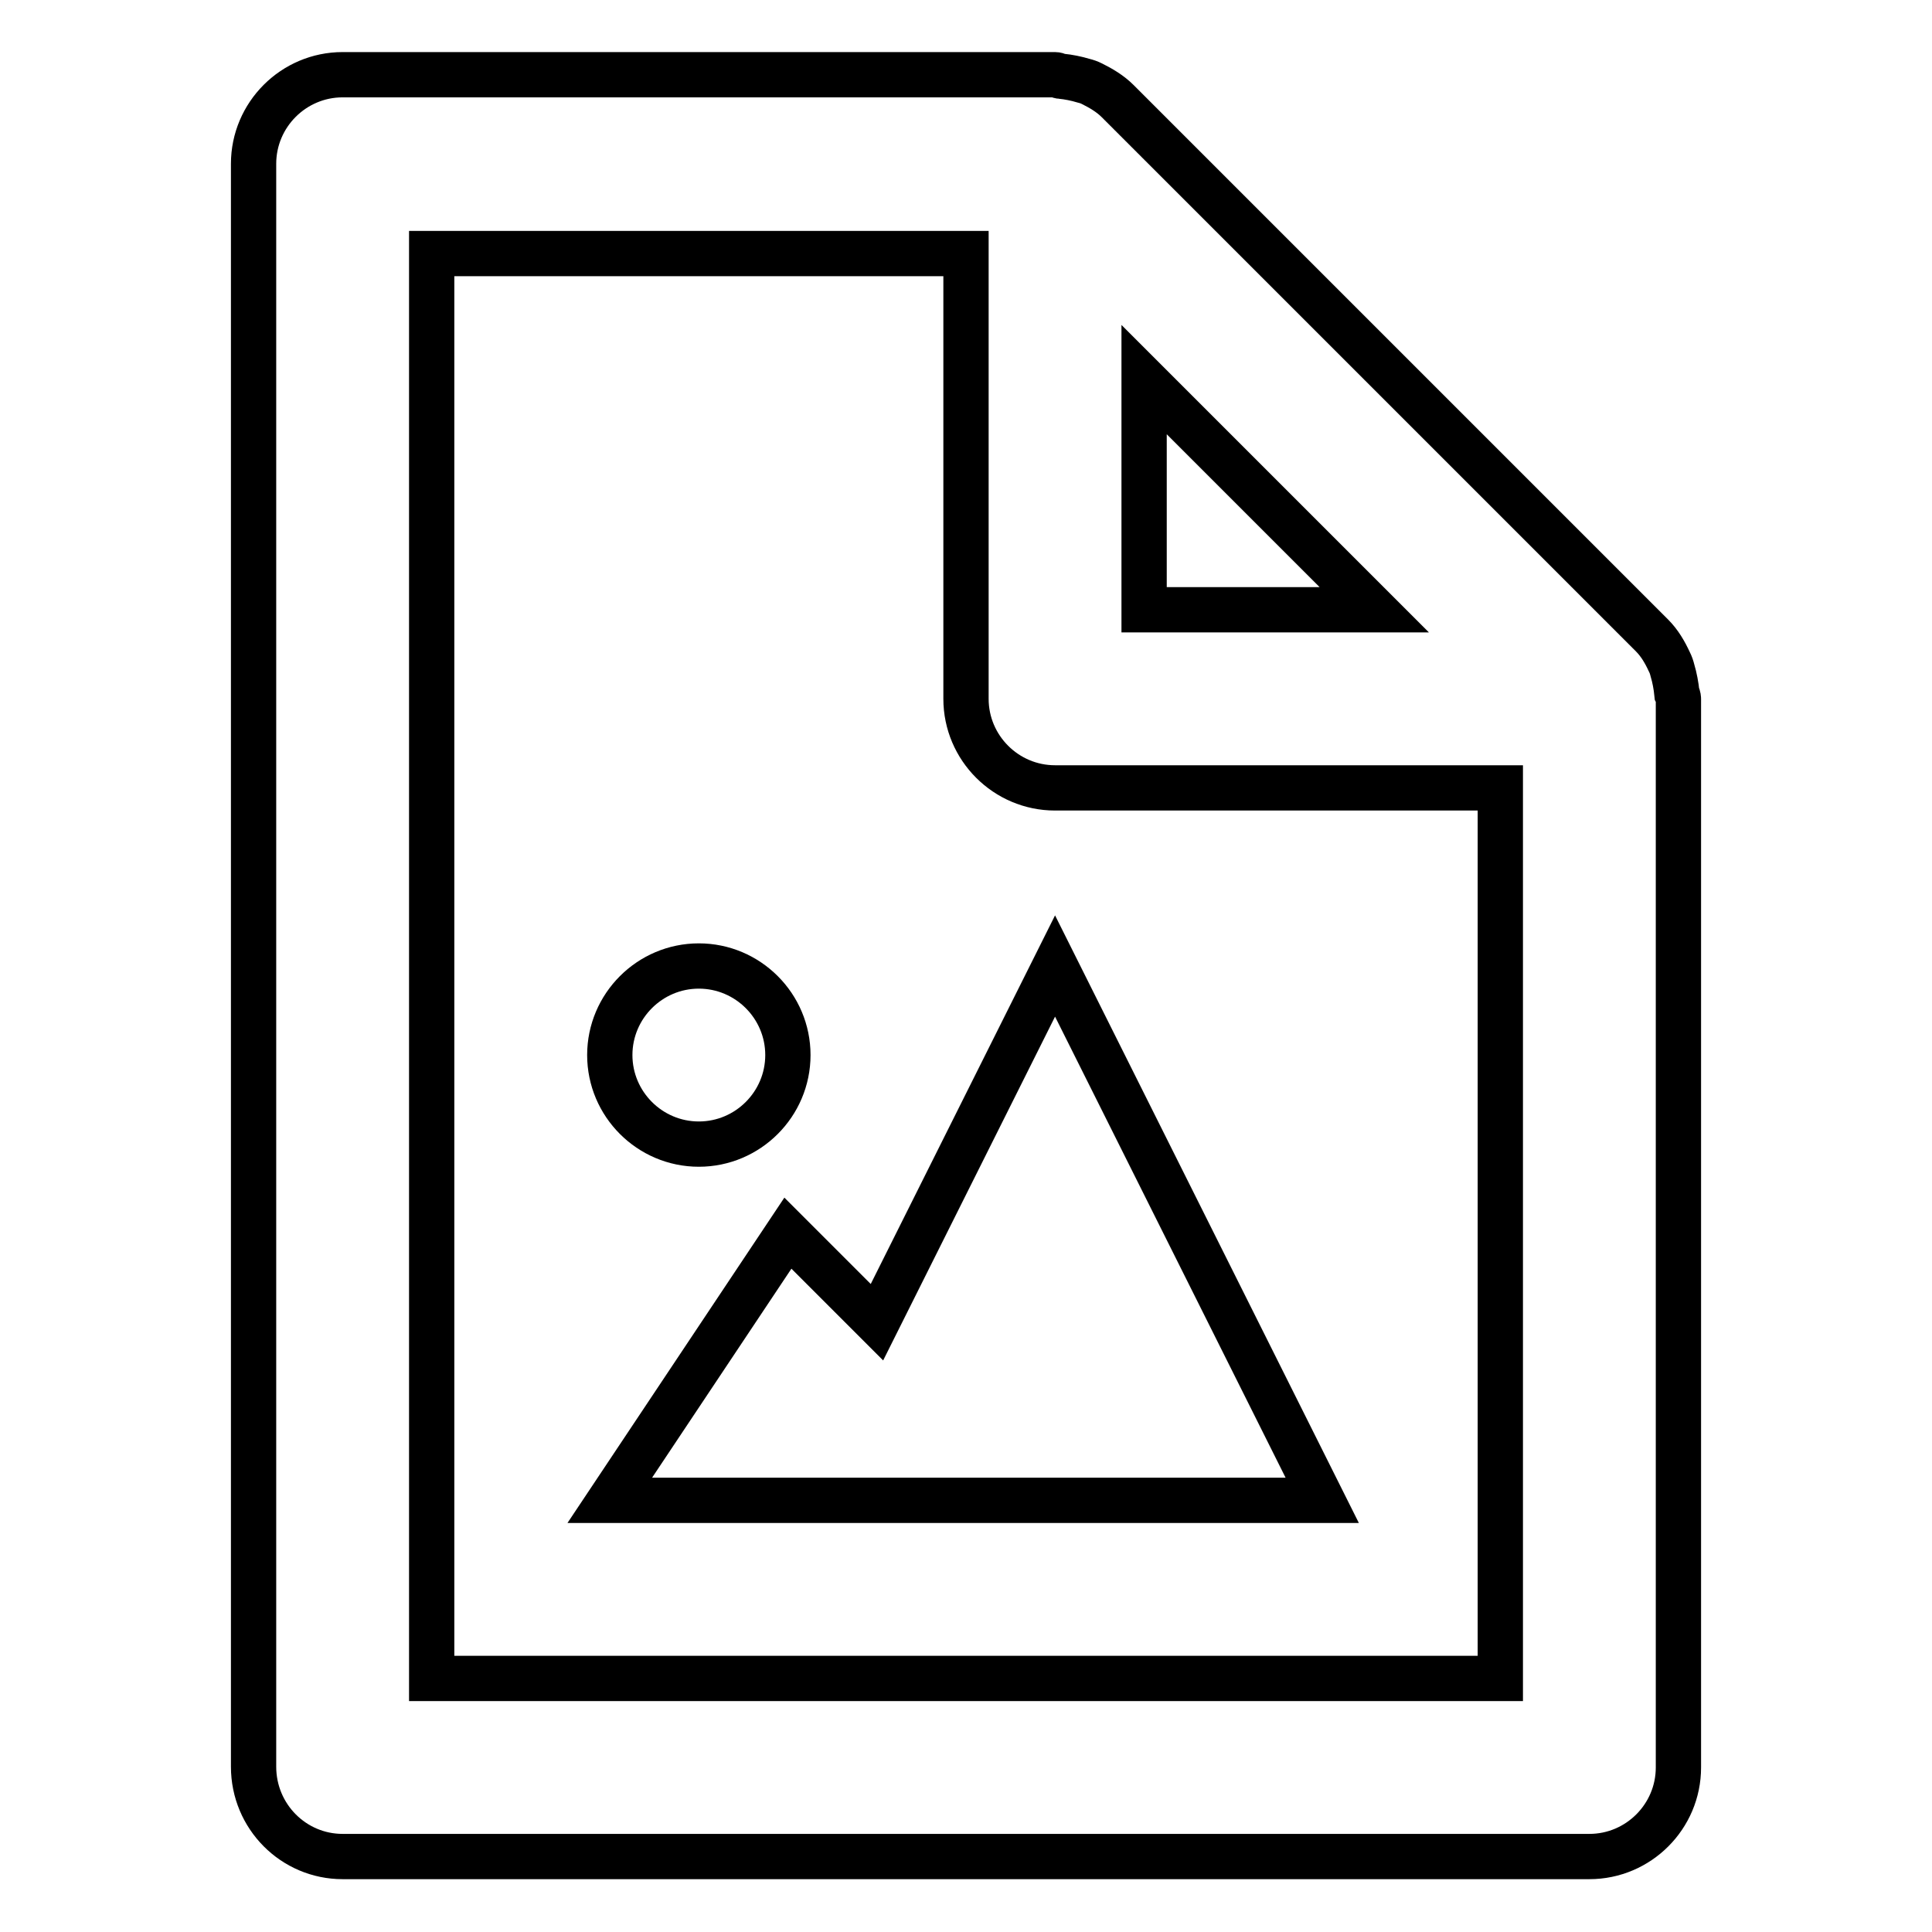
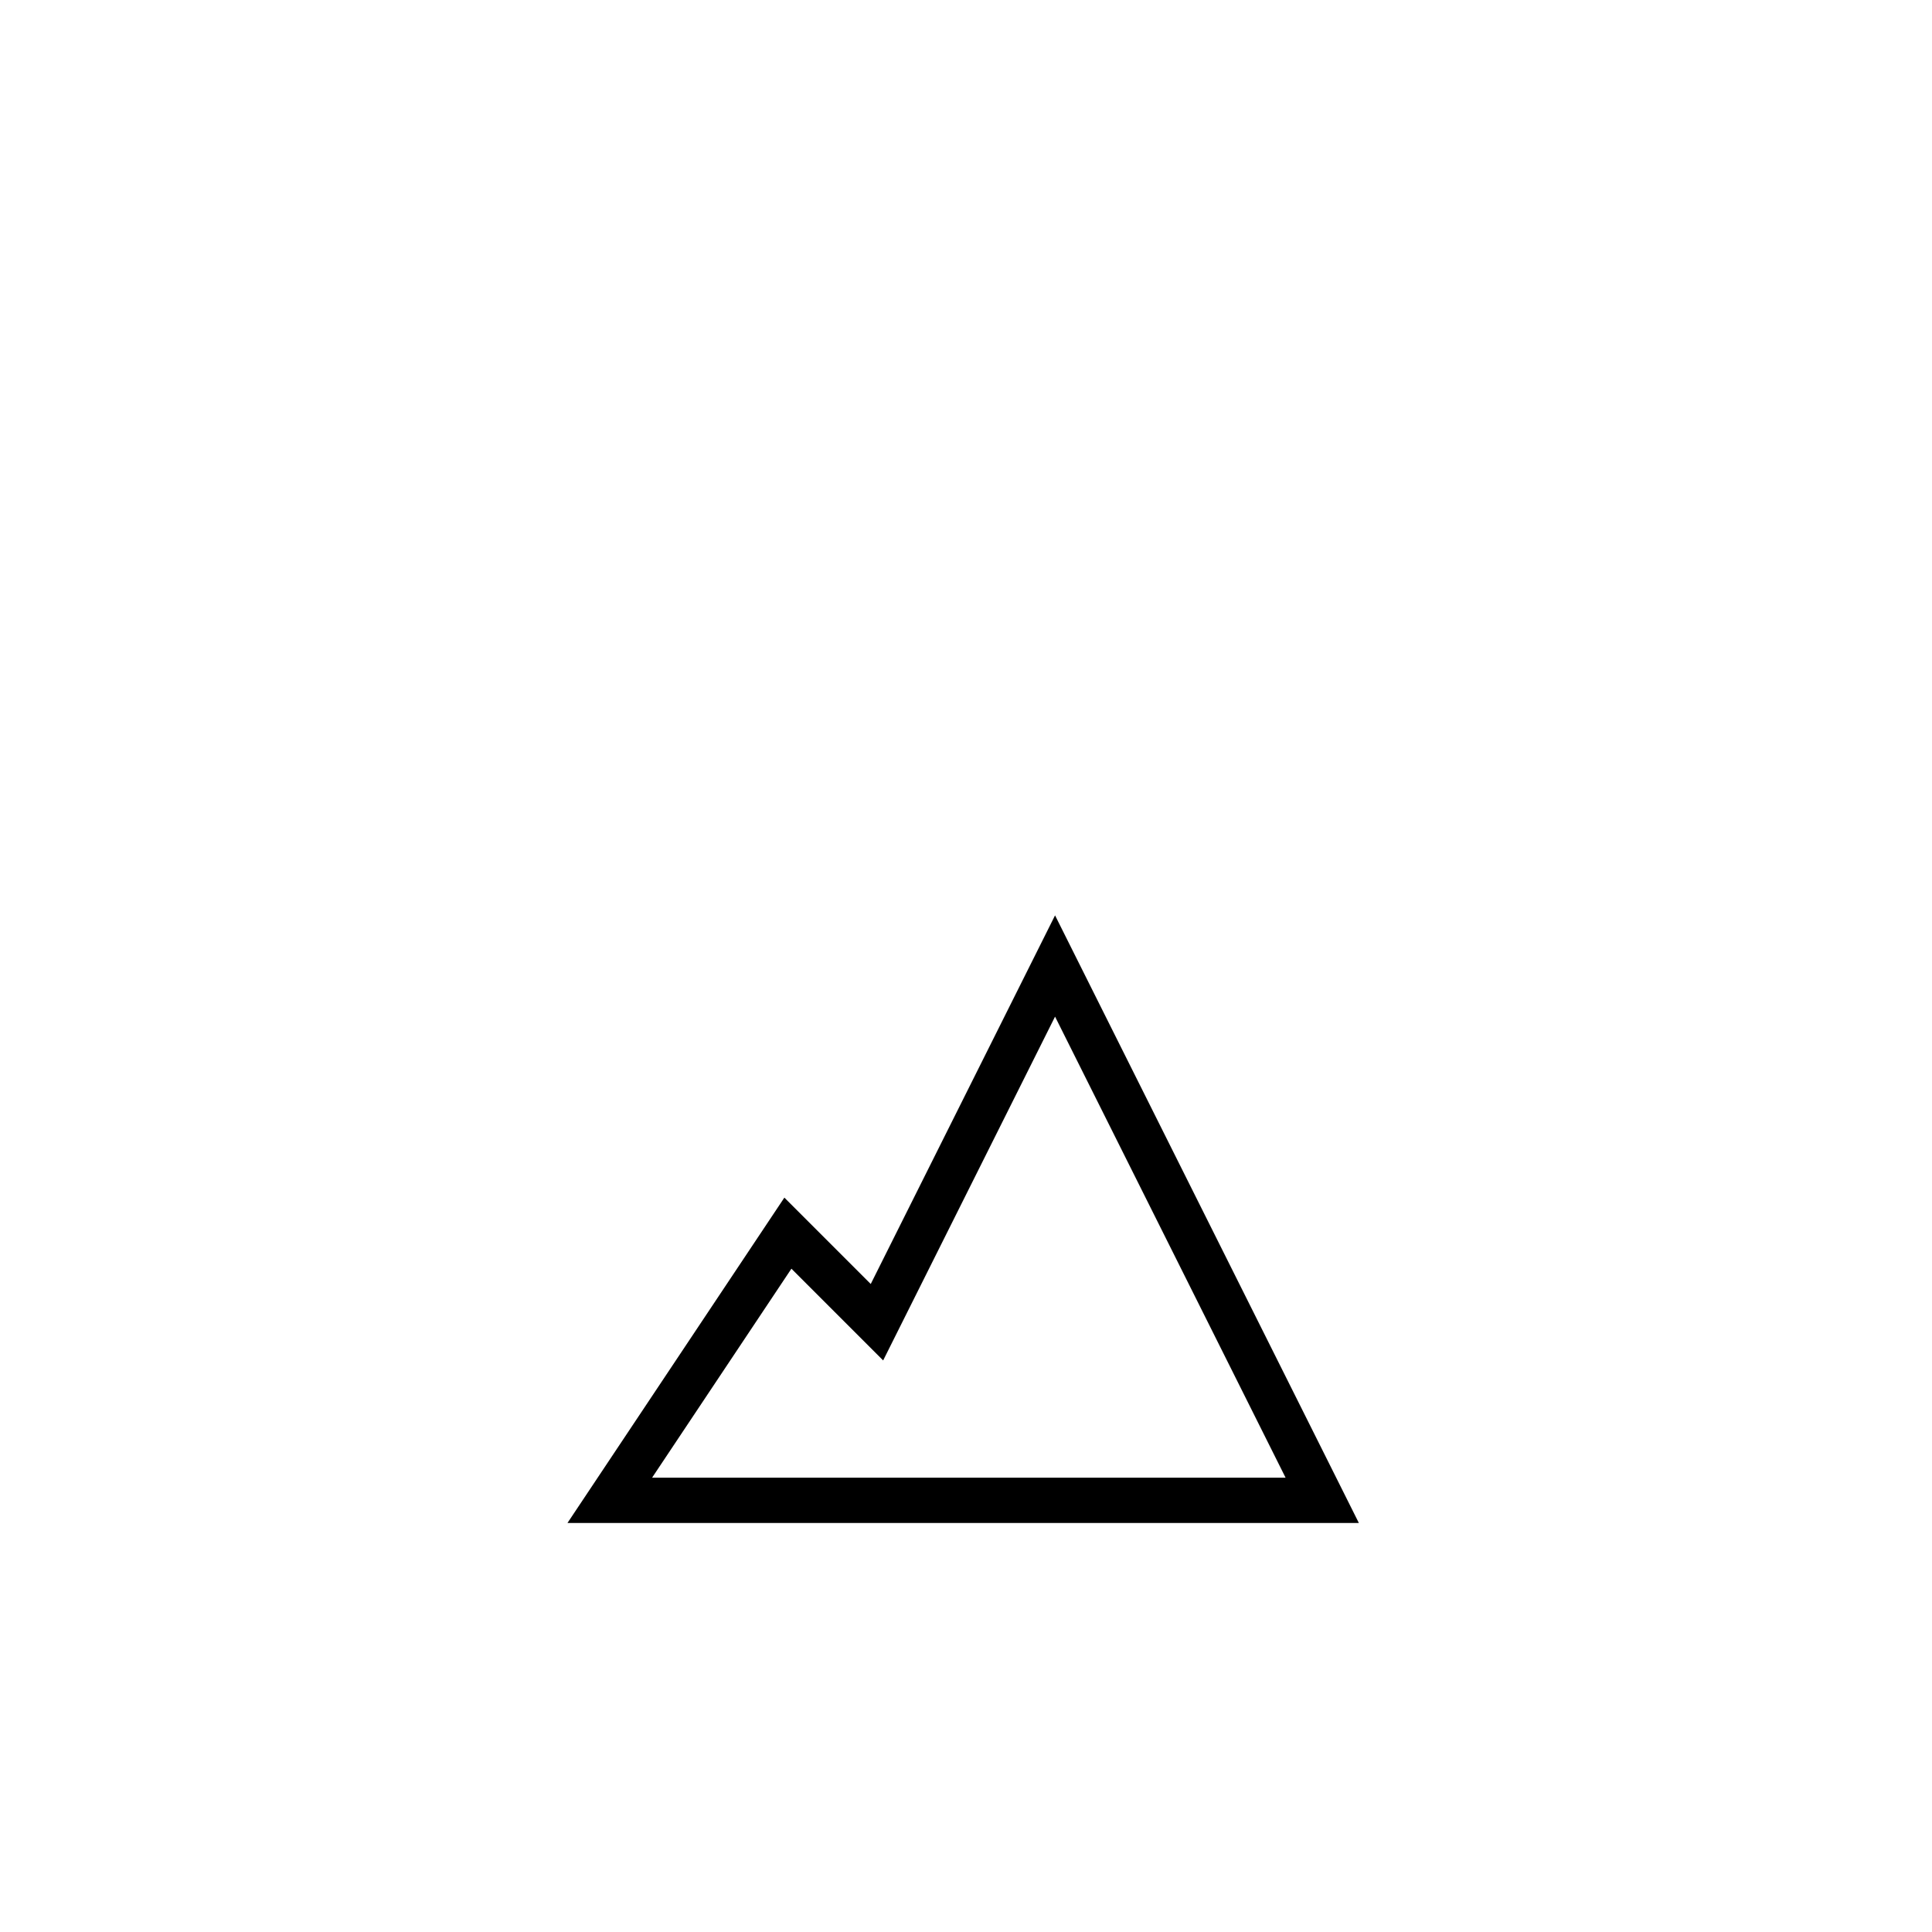
<svg xmlns="http://www.w3.org/2000/svg" version="1.1" x="0px" y="0px" viewBox="0 0 256 256" enable-background="new 0 0 256 256" xml:space="preserve">
  <g>
-     <path stroke-width="6" fill-opacity="0" stroke="#000000" d="M45.4,246h165.2c6.5,0,11.8-5.3,11.8-11.8l0,0V92.6c0-0.2-0.1-0.5-0.2-0.7c-0.1-1-0.3-2.1-0.6-3.1 c-0.1-0.4-0.2-0.7-0.4-1.1c-0.6-1.3-1.3-2.5-2.3-3.5l-70.8-70.8c-1-1-2.2-1.7-3.4-2.3c-0.4-0.2-0.7-0.3-1.1-0.4c-1-0.3-2-0.5-3-0.6 c-0.3,0-0.5-0.2-0.8-0.2H45.4c-6.5,0-11.8,5.3-11.8,11.8l0,0v212.4C33.6,240.7,38.9,246,45.4,246L45.4,246z M151.6,50.3l30.5,30.5 h-30.5V50.3z M57.2,33.6H128v59c0,6.5,5.3,11.8,11.8,11.8l0,0h59v118H57.2V33.6z" />
    <path stroke-width="6" fill-opacity="0" stroke="#000000" d="M116.2,175.2l-11.8-11.8l-23.6,35.4h94.4L139.8,128L116.2,175.2z" />
-     <path stroke-width="6" fill-opacity="0" stroke="#000000" d="M80.8,139.8c0,6.5,5.3,11.8,11.8,11.8s11.8-5.3,11.8-11.8c0-6.5-5.3-11.8-11.8-11.8S80.8,133.3,80.8,139.8z " />
  </g>
</svg>